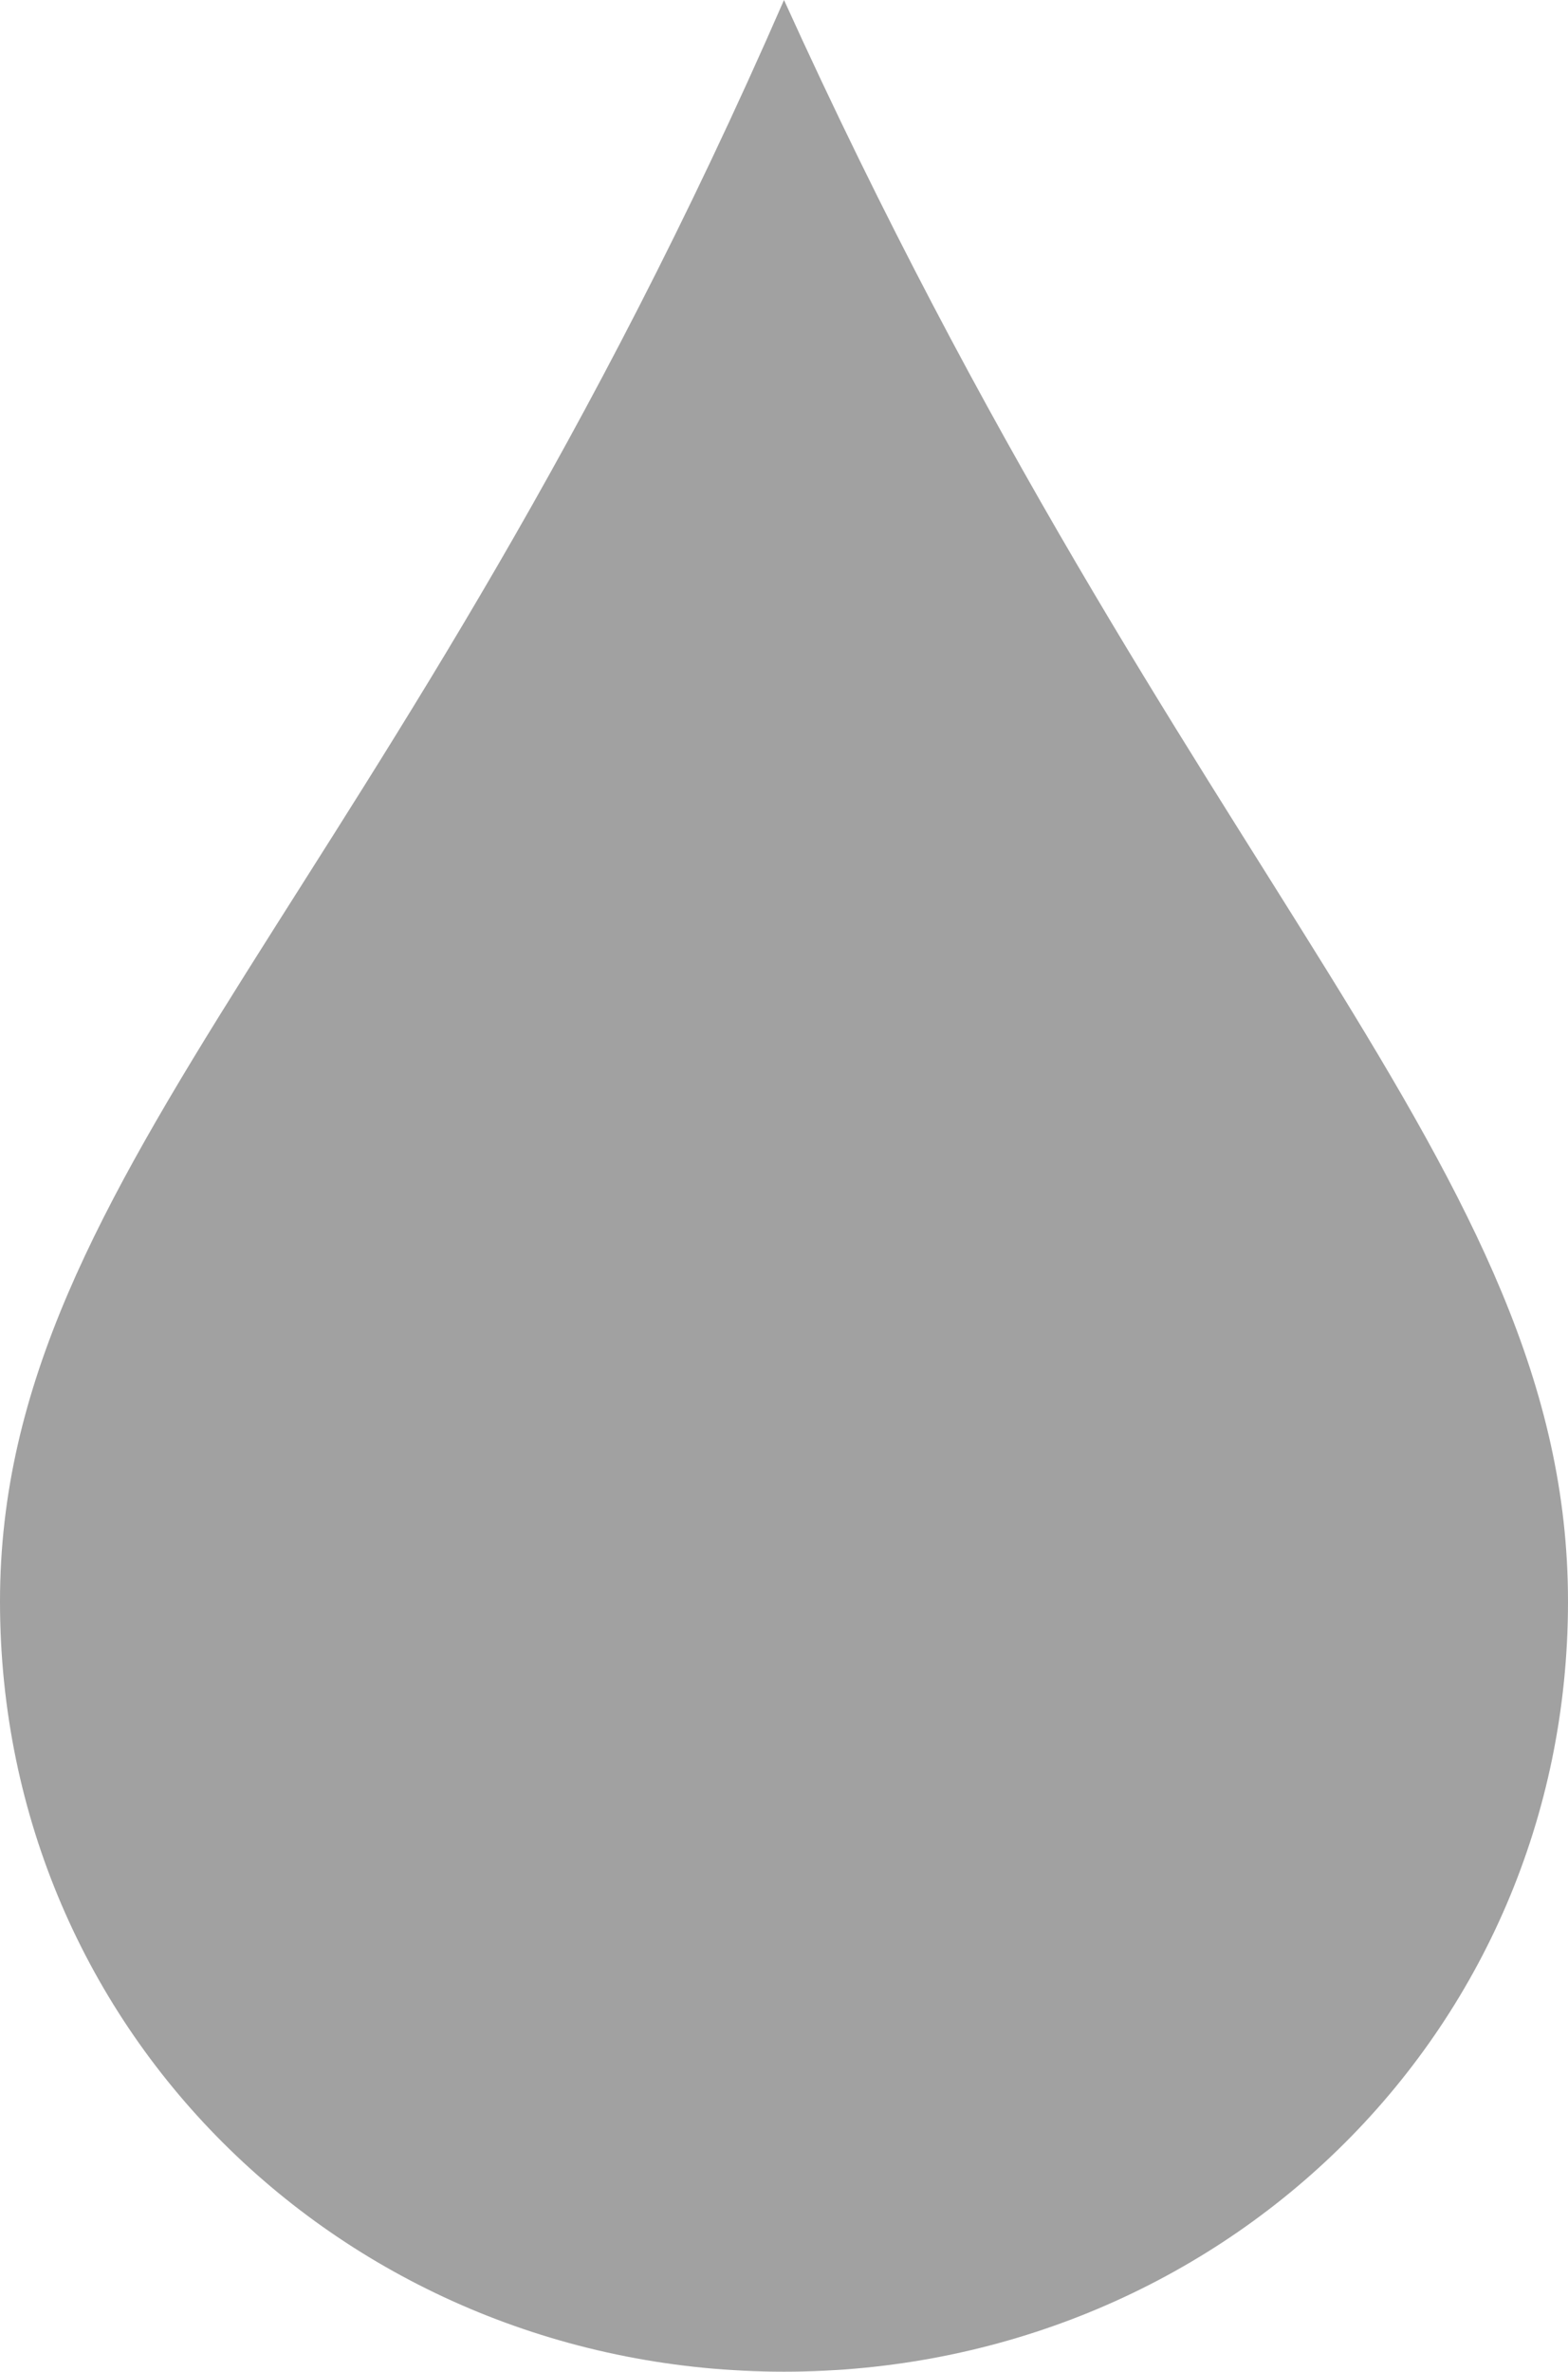
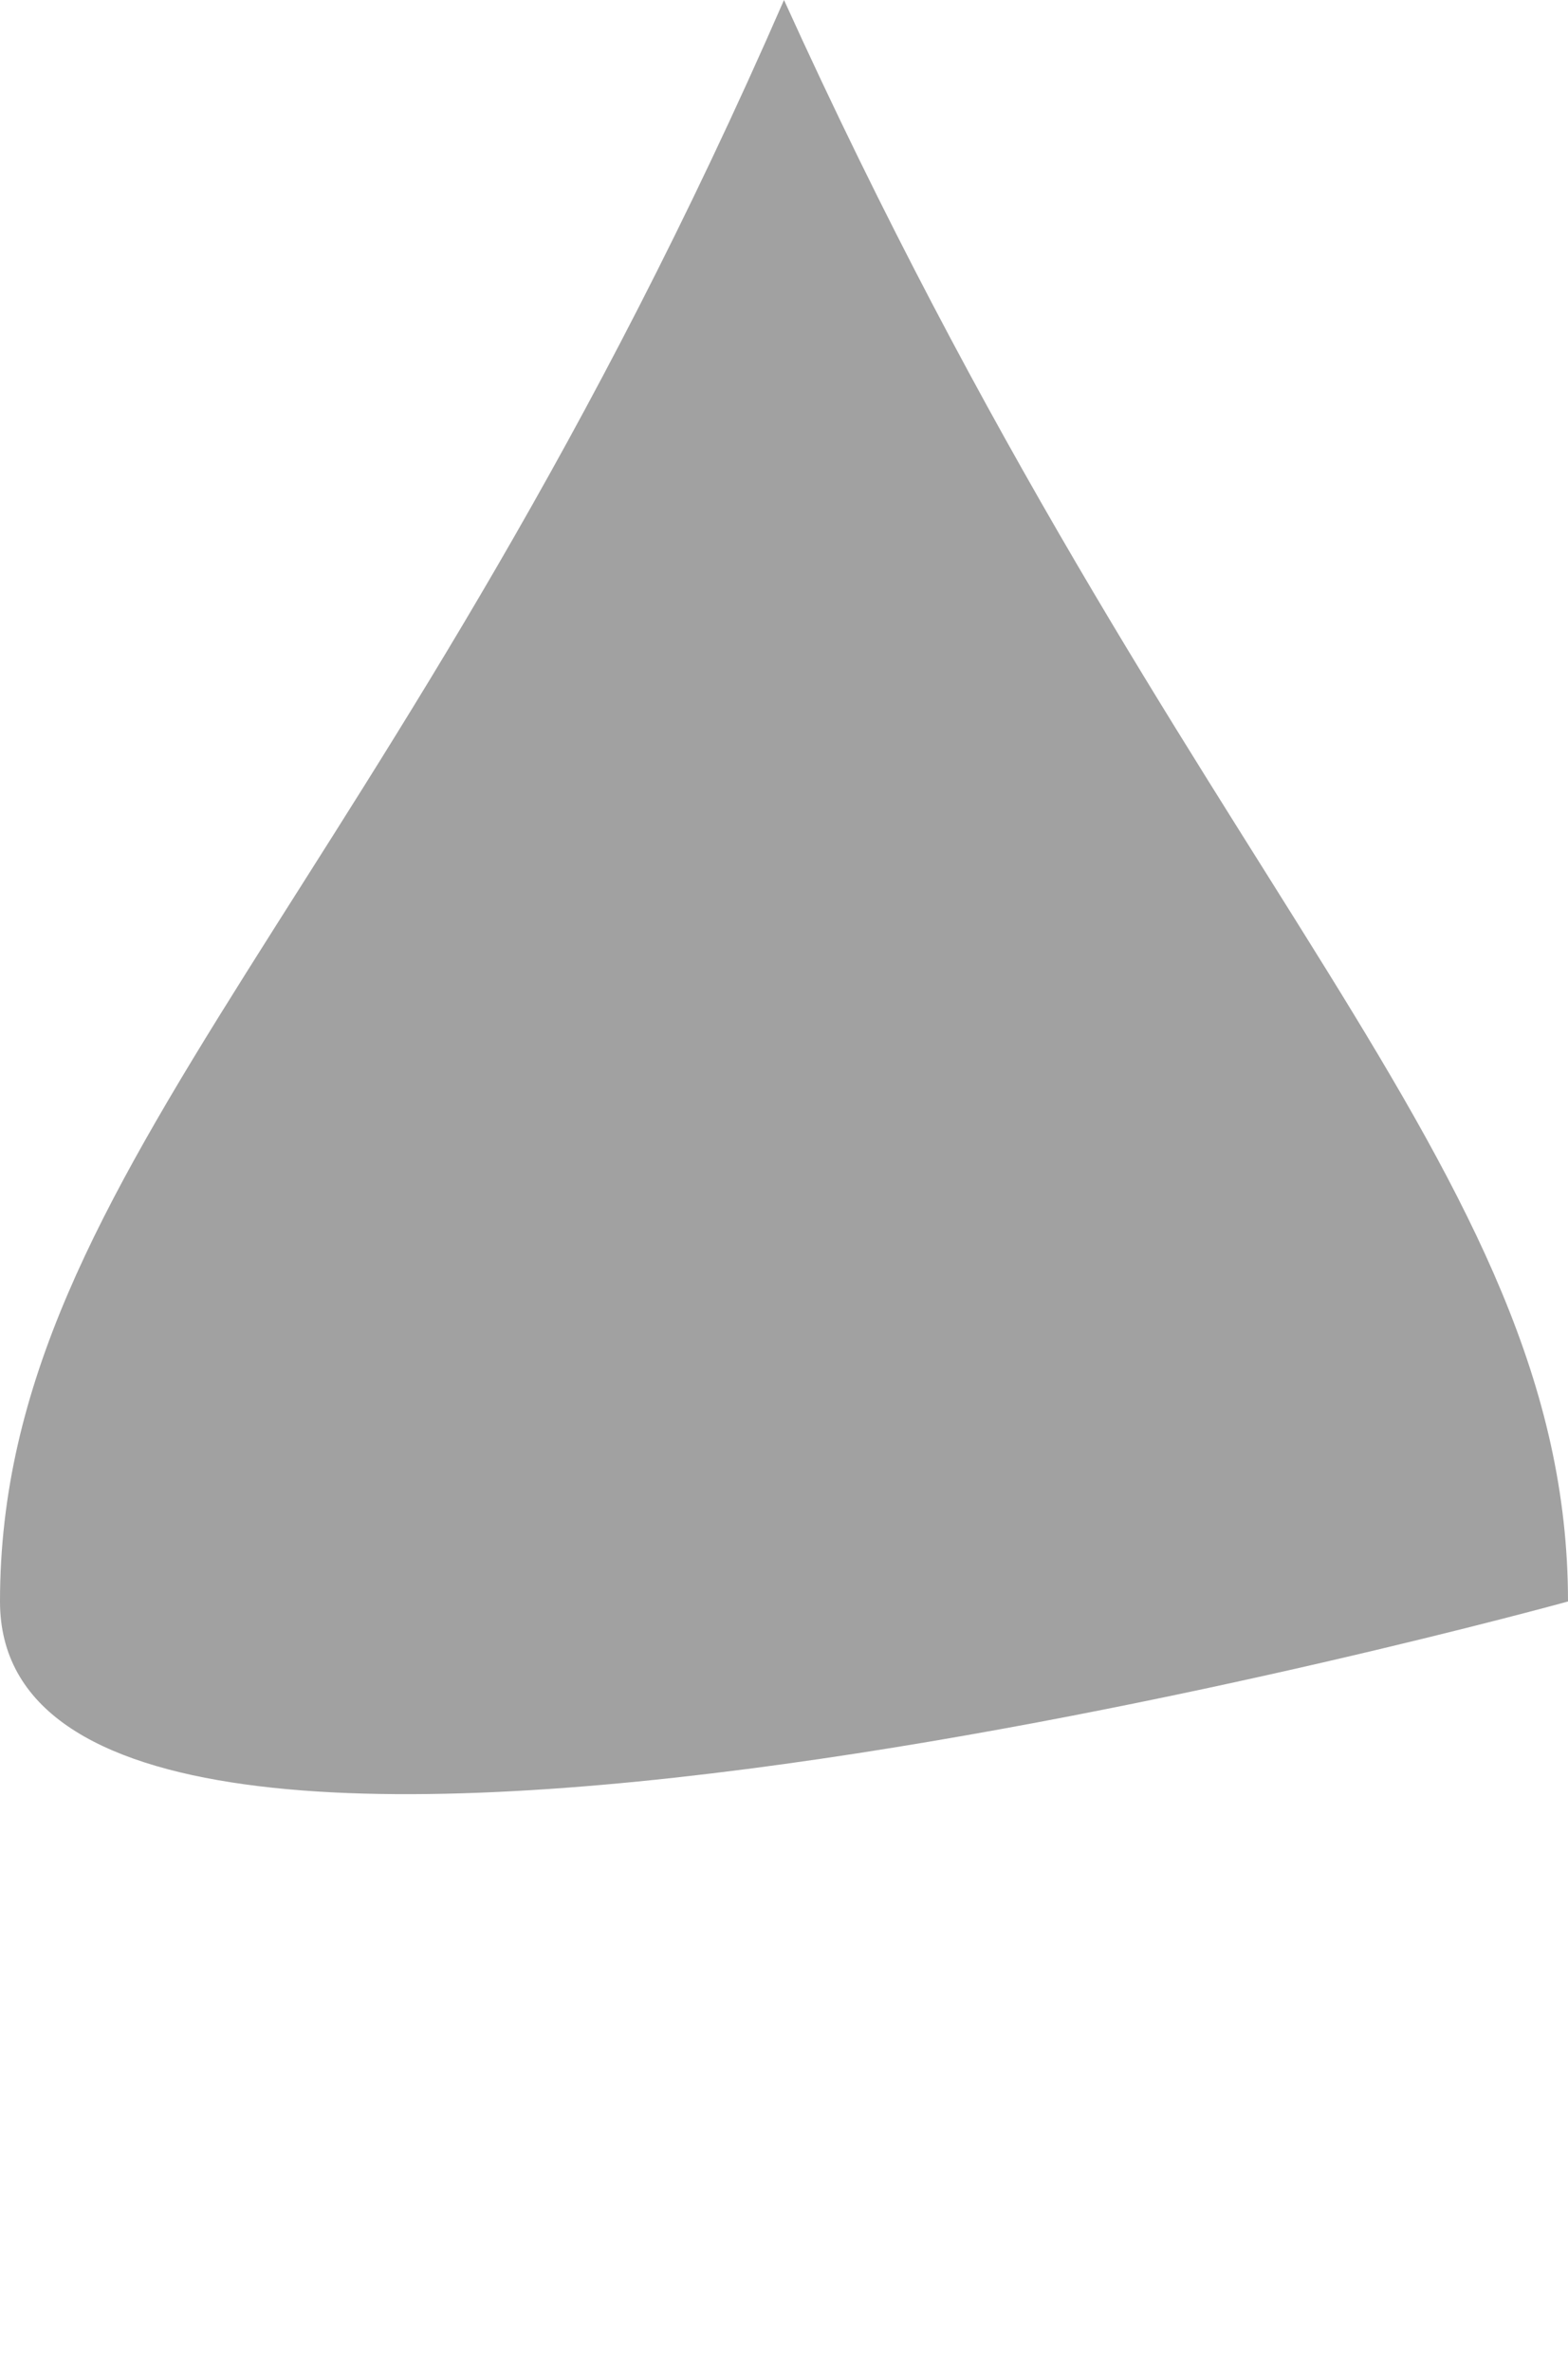
<svg xmlns="http://www.w3.org/2000/svg" id="_レイヤー_2" data-name="レイヤー 2" viewBox="0 0 14.4 21.77">
  <defs>
    <style>
      .cls-1 {
        fill: #a1a1a1;
        stroke-width: 0px;
      }
    </style>
  </defs>
  <g id="mv">
-     <path class="cls-1" d="M14.4,14.7c0,3.98-3.22,7.07-7.2,7.07S0,18.68,0,14.7,3.63,8.19,7.2,0c3.68,8.11,7.2,10.72,7.2,14.7Z" />
+     <path class="cls-1" d="M14.4,14.7S0,18.68,0,14.7,3.63,8.19,7.2,0c3.68,8.11,7.2,10.72,7.2,14.7Z" />
  </g>
</svg>